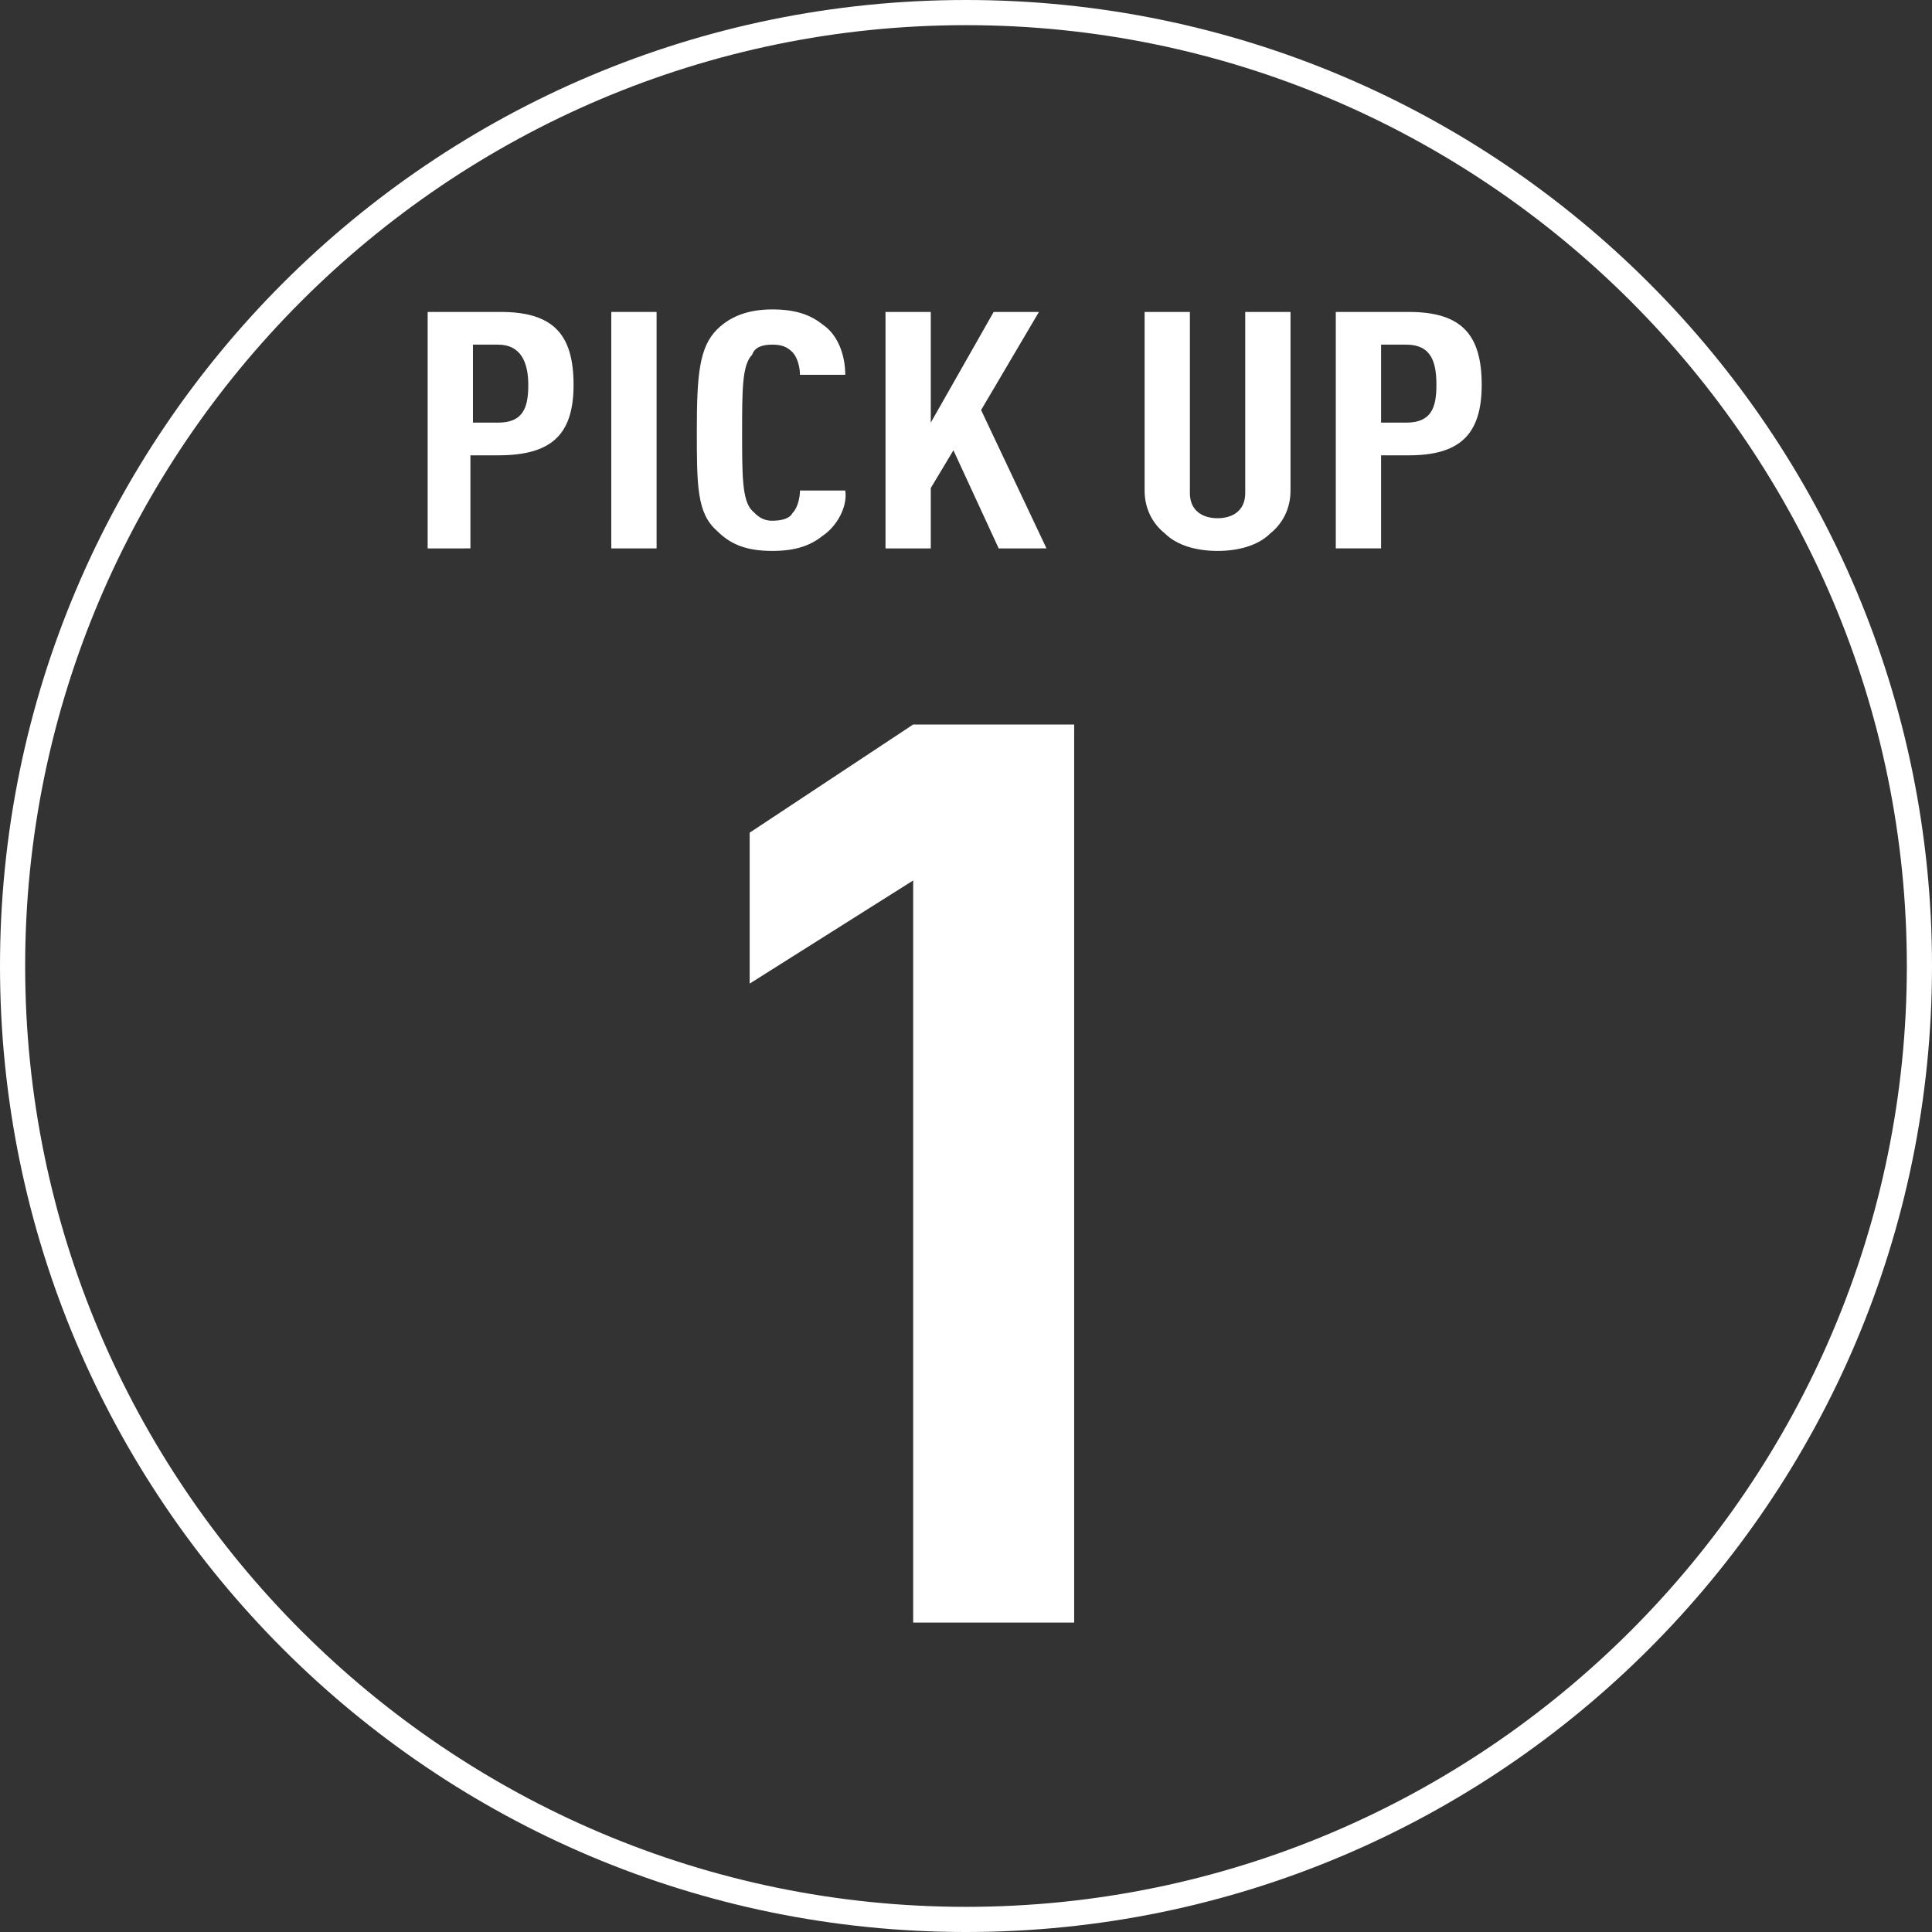
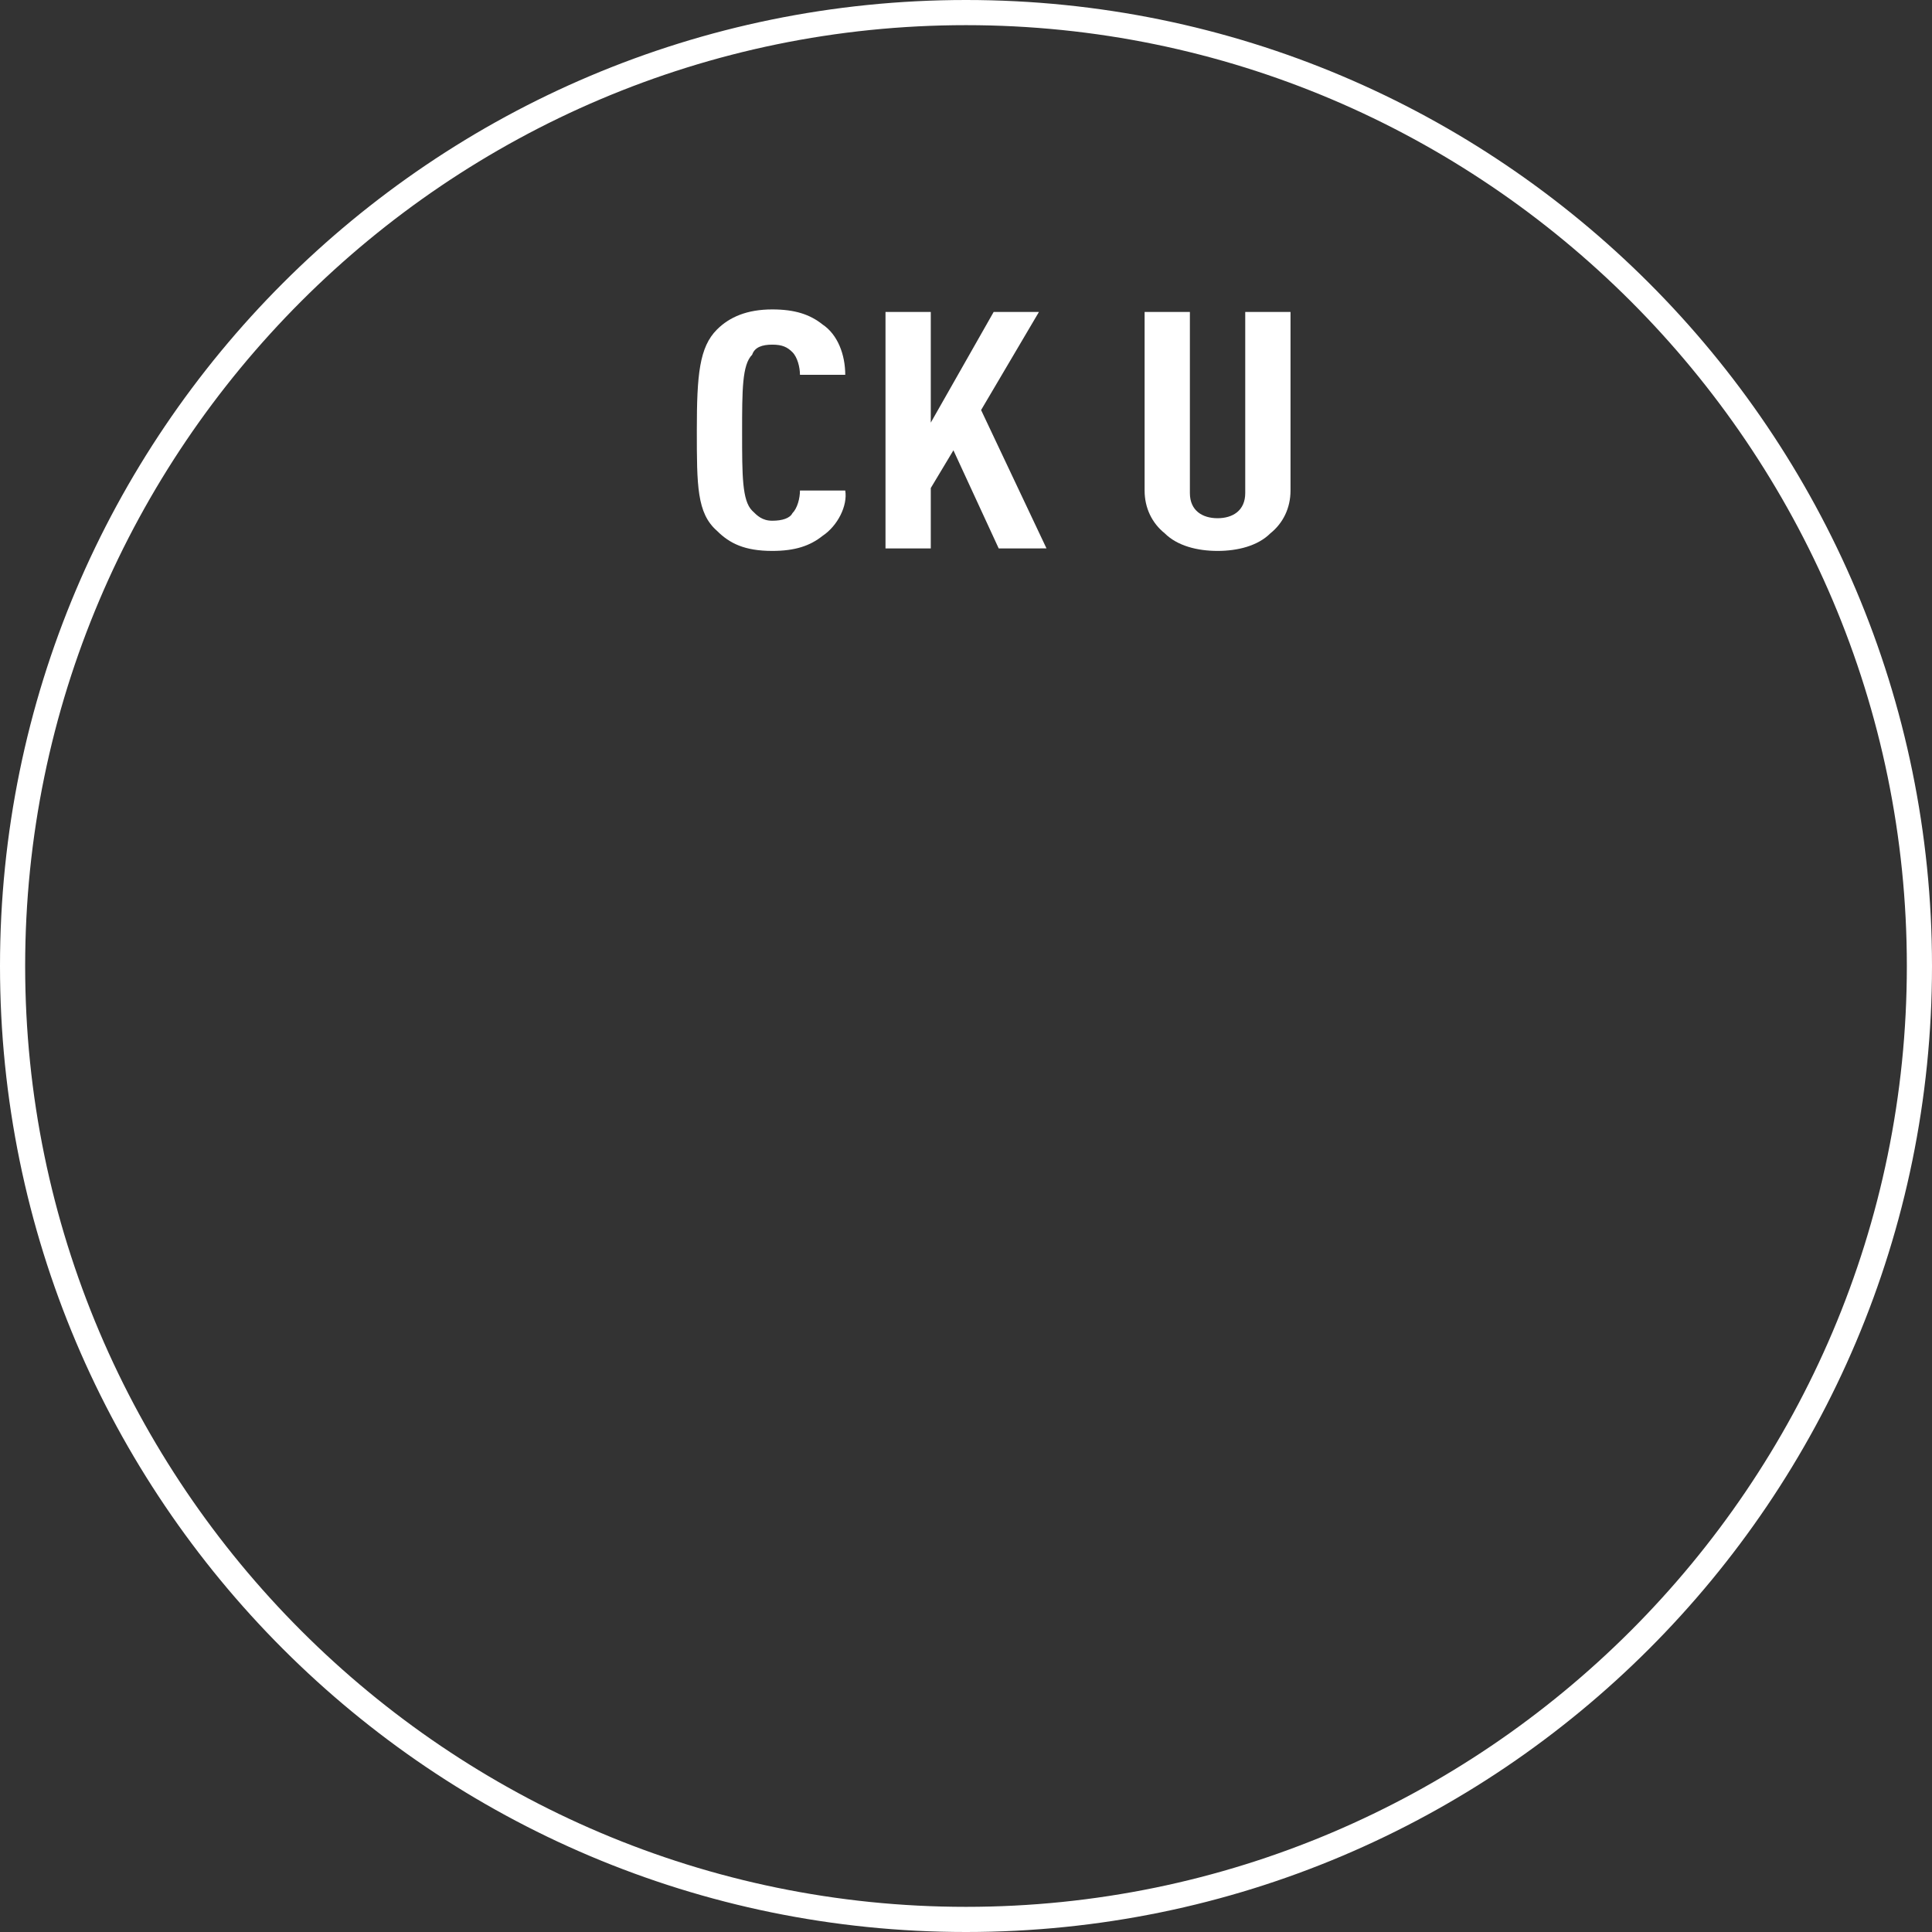
<svg xmlns="http://www.w3.org/2000/svg" version="1.1" id="レイヤー_1" x="0px" y="0px" viewBox="0 0 76.8 76.8" style="enable-background:new 0 0 76.8 76.8;" xml:space="preserve">
  <rect x="0" y="0" width="76.8" height="76.8" fill="#333333" stroke="none" />
  <style type="text/css">
	.st0{fill:#FFFFFF;}
</style>
  <path class="st0" d="M38.4,76.8C17.2,76.8,0,59.6,0,38.4C0,17.2,17.2,0,38.4,0c21.2,0,38.4,17.2,38.4,38.4  C76.8,59.6,59.6,76.8,38.4,76.8z M38.4,1C17.8,1,1,17.8,1,38.4s16.8,37.4,37.4,37.4S75.8,59,75.8,38.4S59,1,38.4,1z" />
  <g>
-     <path class="st0" d="M19.8,18.1h-1.1v3.7H17v-9.4h2.9c2.1,0,2.9,0.9,2.9,2.9S21.9,18.1,19.8,18.1z M19.8,13.7h-1v3.1h1   c1,0,1.2-0.6,1.2-1.5S20.7,13.7,19.8,13.7z" />
-     <path class="st0" d="M24.3,21.8v-9.4h1.8v9.4H24.3z" />
    <path class="st0" d="M32.7,21.3c-0.5,0.4-1.1,0.6-2,0.6c-1.1,0-1.7-0.3-2.2-0.8c-0.8-0.7-0.8-1.8-0.8-4s0.1-3.3,0.8-4   c0.5-0.5,1.2-0.8,2.2-0.8c0.9,0,1.5,0.2,2,0.6c0.6,0.4,0.9,1.2,0.9,2h-1.8c0-0.3-0.1-0.7-0.3-0.9c-0.2-0.2-0.4-0.3-0.8-0.3   s-0.7,0.1-0.8,0.4c-0.4,0.4-0.4,1.4-0.4,3.1c0,1.7,0,2.7,0.4,3.1c0.2,0.2,0.4,0.4,0.8,0.4s0.7-0.1,0.8-0.3c0.2-0.2,0.3-0.6,0.3-0.9   h1.8C33.7,20.1,33.3,20.9,32.7,21.3z" />
    <path class="st0" d="M39.7,21.8l-1.8-3.9L37,19.4v2.4h-1.8v-9.4H37v4.4l2.5-4.4h1.8L39,16.3l2.6,5.5H39.7z" />
    <path class="st0" d="M50.5,21.2c-0.5,0.5-1.3,0.7-2.1,0.7s-1.6-0.2-2.1-0.7c-0.5-0.4-0.8-1-0.8-1.7v-7.1h1.8v7.2c0,0.7,0.5,1,1.1,1   s1.1-0.3,1.1-1v-7.2h1.8v7.1C51.3,20.2,51,20.8,50.5,21.2z" />
-     <path class="st0" d="M56,18.1h-1.1v3.7h-1.8v-9.4H56c2.1,0,2.9,0.9,2.9,2.9S58,18.1,56,18.1z M55.9,13.7h-1v3.1h1   c1,0,1.2-0.6,1.2-1.5S56.9,13.7,55.9,13.7z" />
  </g>
  <g>
-     <path class="st0" d="M36.3,64.4V35l-6.5,4.1v-6l6.5-4.3h6.4v35.7H36.3z" />
-   </g>
+     </g>
</svg>